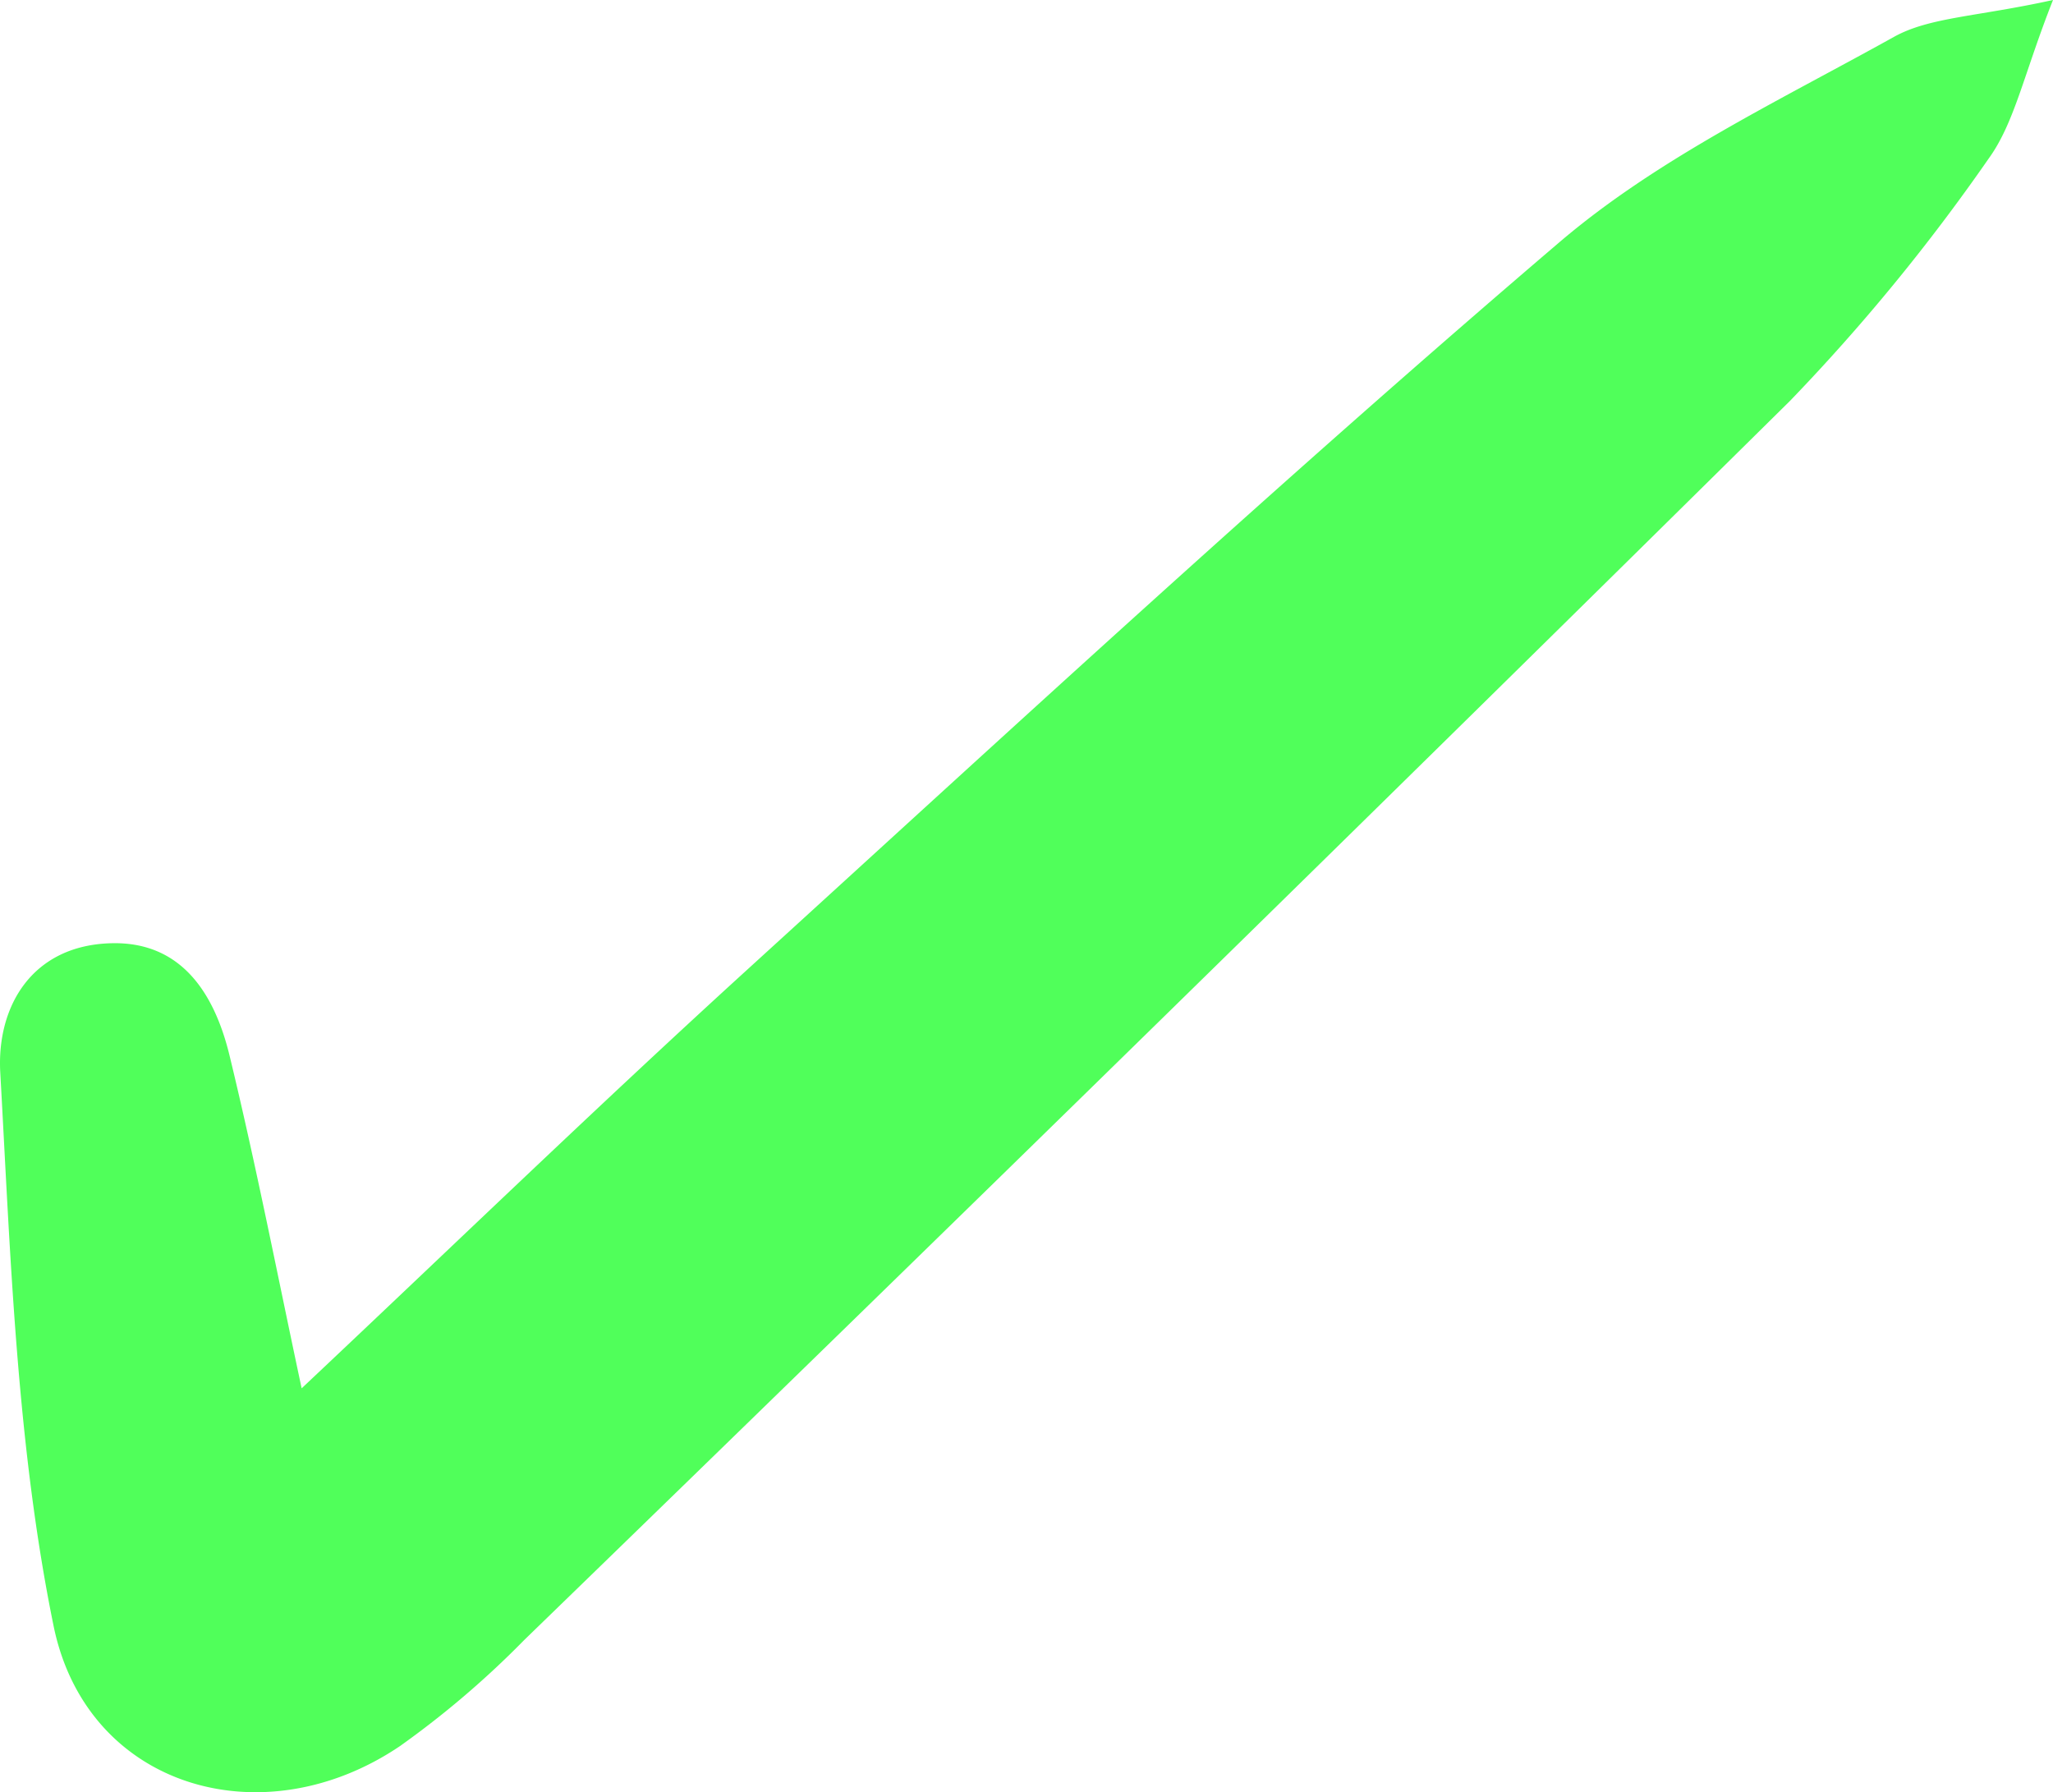
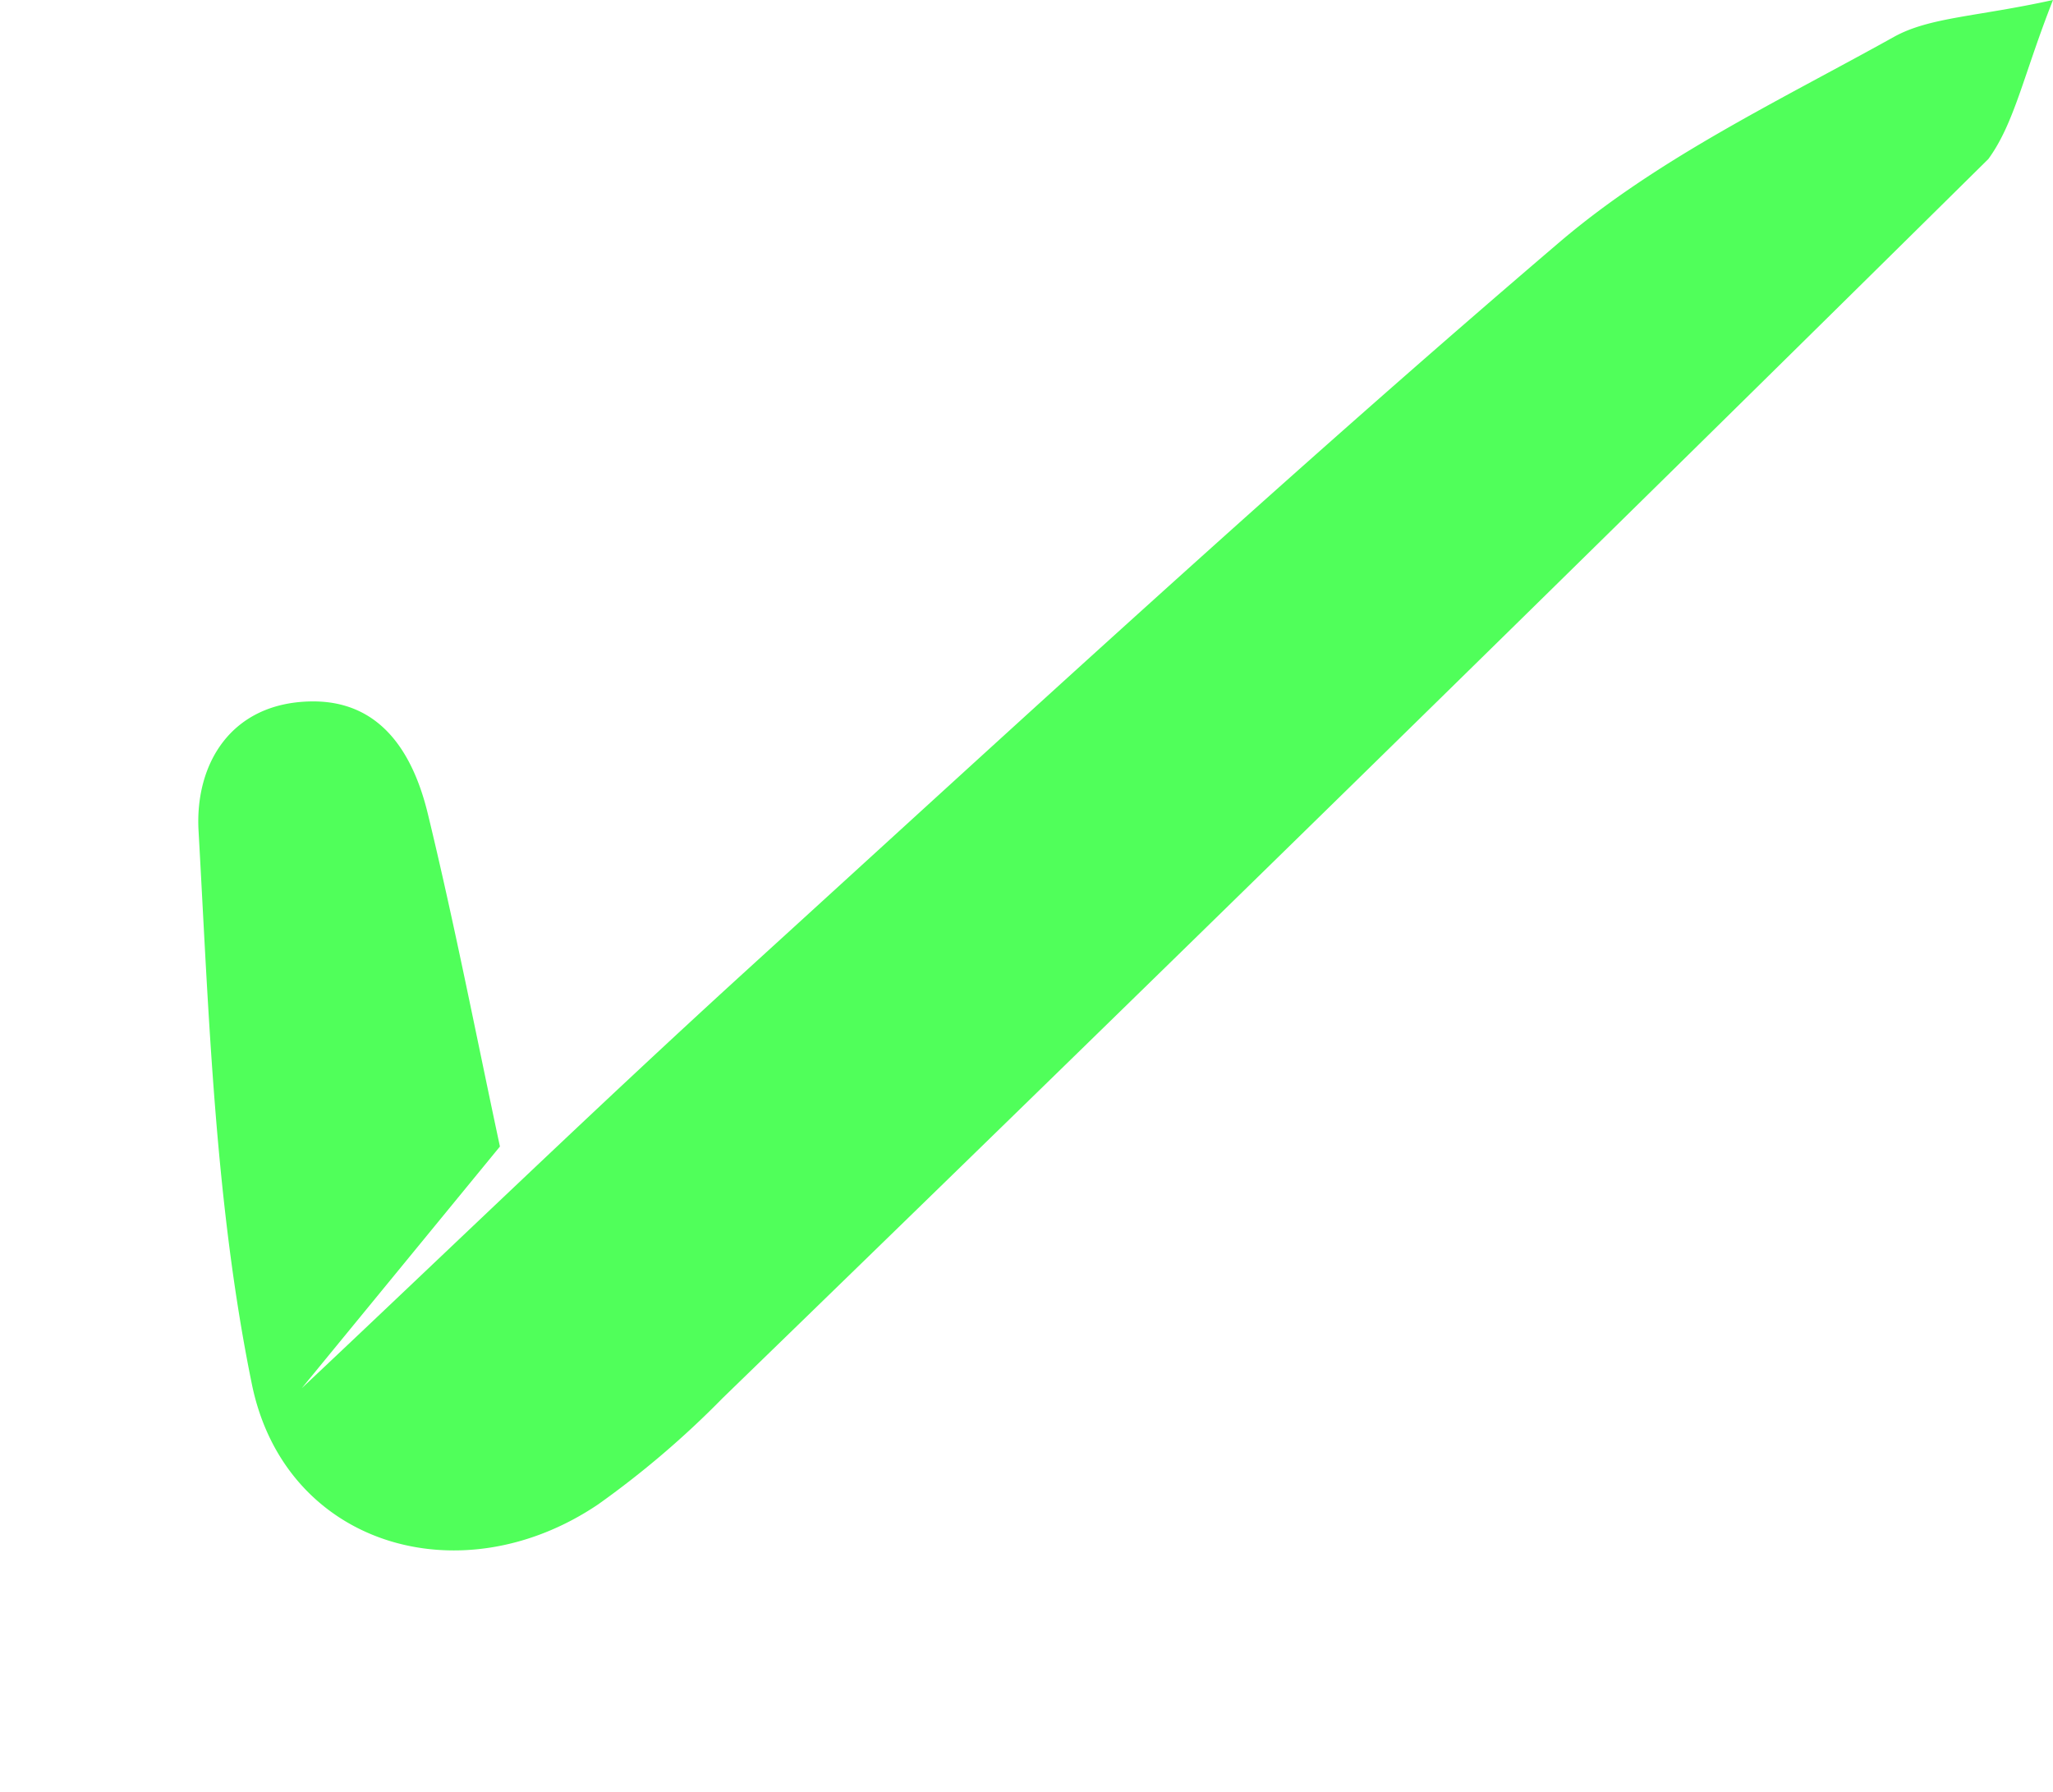
<svg xmlns="http://www.w3.org/2000/svg" width="83.762" height="73.116" viewBox="0 0 83.762 73.116">
-   <path id="Pfad_10" data-name="Pfad 10" d="M433.22,173.538c6.057-5.7,12.039-11.485,18.187-17.086,10.958-9.981,21.852-20.045,33.122-29.664,4.015-3.428,8.982-5.782,13.651-8.38,1.46-.812,3.368-.818,6.493-1.507-1.2,3.041-1.567,5.02-2.637,6.487a79.532,79.532,0,0,1-8.09,9.864q-25.706,25.4-51.651,50.56a37.683,37.683,0,0,1-5.065,4.323c-5.621,3.8-12.788,1.687-14.134-4.907-1.505-7.369-1.751-15.021-2.174-22.571-.153-2.722,1.317-5.21,4.56-5.276,2.9-.06,4.209,2.151,4.8,4.606,1.089,4.492,1.97,9.035,2.937,13.556l0-.005" transform="translate(-420.911 -116.901)" fill="#50ff5a" />
+   <path id="Pfad_10" data-name="Pfad 10" d="M433.22,173.538c6.057-5.7,12.039-11.485,18.187-17.086,10.958-9.981,21.852-20.045,33.122-29.664,4.015-3.428,8.982-5.782,13.651-8.38,1.46-.812,3.368-.818,6.493-1.507-1.2,3.041-1.567,5.02-2.637,6.487q-25.706,25.4-51.651,50.56a37.683,37.683,0,0,1-5.065,4.323c-5.621,3.8-12.788,1.687-14.134-4.907-1.505-7.369-1.751-15.021-2.174-22.571-.153-2.722,1.317-5.21,4.56-5.276,2.9-.06,4.209,2.151,4.8,4.606,1.089,4.492,1.97,9.035,2.937,13.556l0-.005" transform="translate(-420.911 -116.901)" fill="#50ff5a" />
</svg>